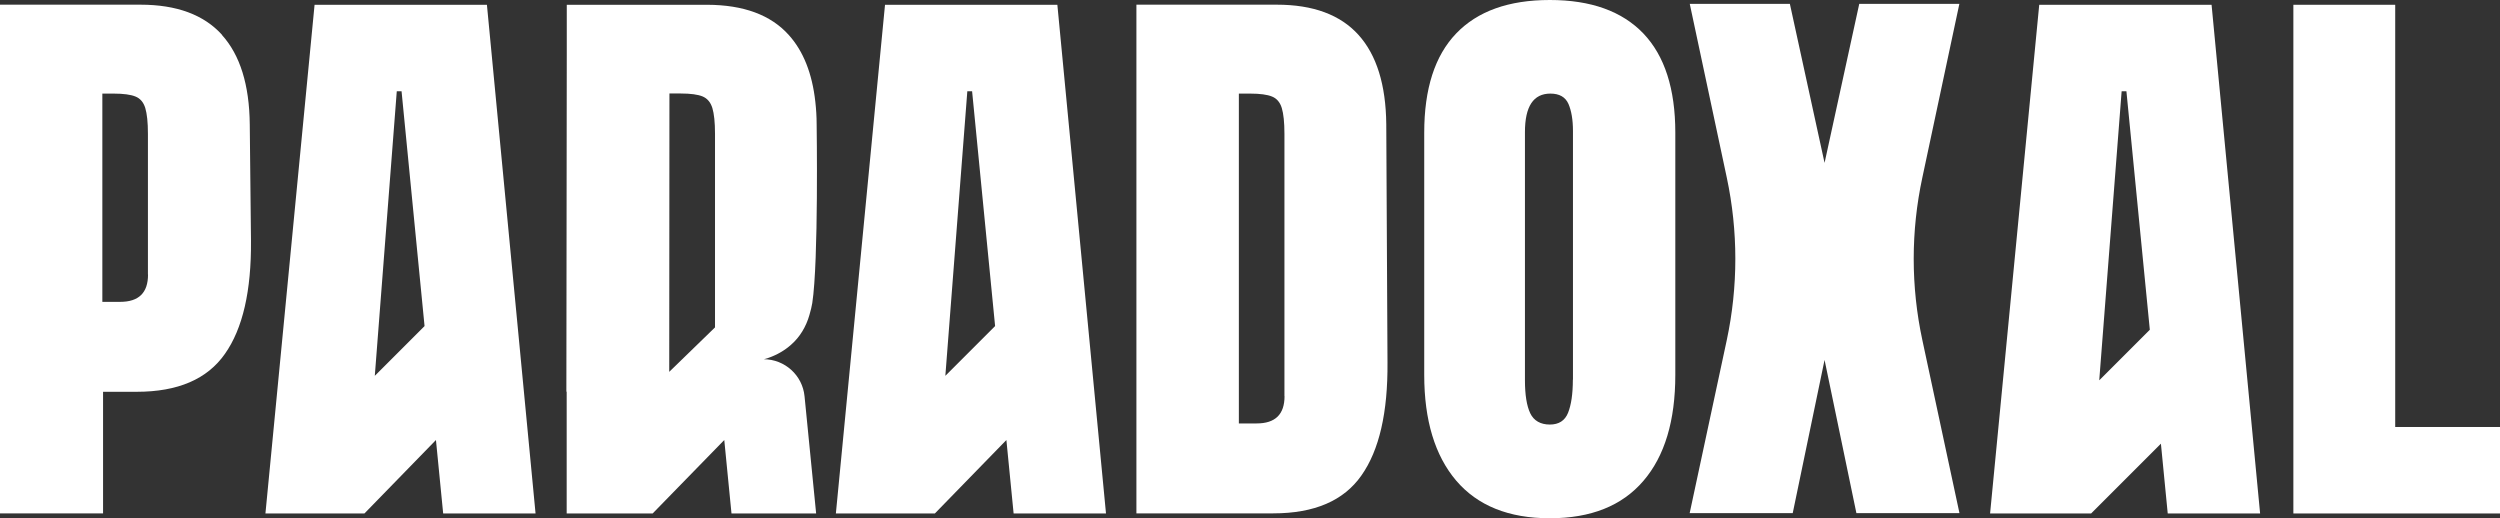
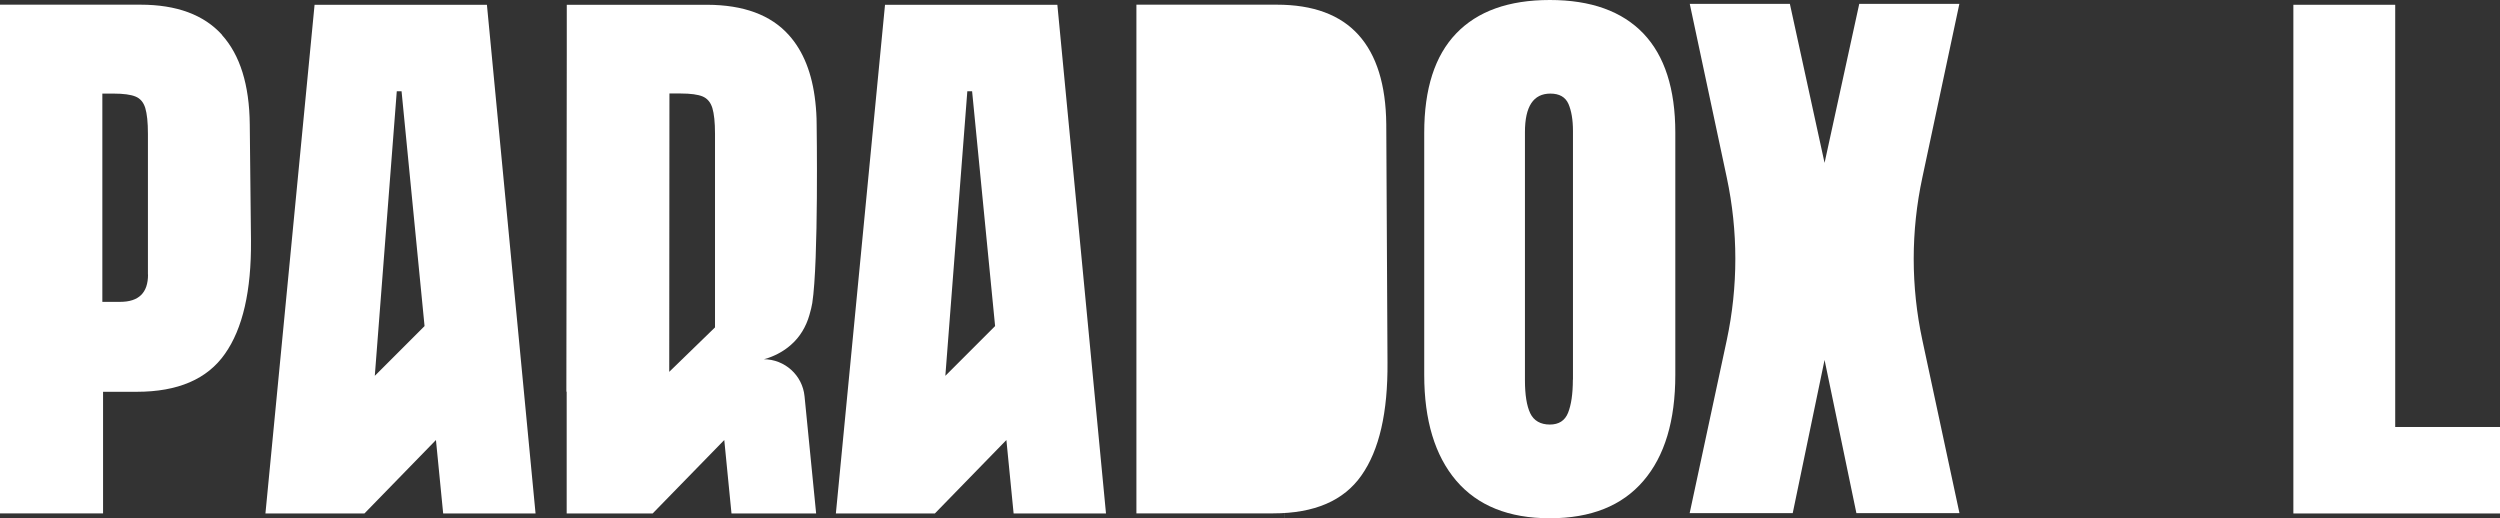
<svg xmlns="http://www.w3.org/2000/svg" id="Camada_2" data-name="Camada 2" viewBox="0 0 245.73 50.93">
  <rect x="0" y="0" width="245.73" height="50.93" fill="#333333" stroke="none" />
  <defs>
    <style>      .cls-1 {        fill: #fff;      }    </style>
  </defs>
  <g id="Camada_1-2" data-name="Camada 1">
    <g>
-       <path class="cls-1" d="M133.53,3.43c-1.79-1.98-4.46-2.97-8.03-2.97h-13.8v50h13.45c4.04,0,6.93-1.24,8.67-3.73,1.75-2.48,2.6-6.19,2.56-11.12l-.12-23.4c-.04-3.88-.95-6.81-2.74-8.79ZM126.26,38.94c0,1.79-.91,2.68-2.74,2.68h-1.75V9.2h1.11c.97,0,1.69.1,2.15.29.47.19.79.57.96,1.13.17.56.26,1.41.26,2.53v25.79Z" />
+       <path class="cls-1" d="M133.53,3.43c-1.79-1.98-4.46-2.97-8.03-2.97h-13.8v50h13.45c4.04,0,6.93-1.24,8.67-3.73,1.75-2.48,2.6-6.19,2.56-11.12l-.12-23.4c-.04-3.88-.95-6.81-2.74-8.79ZM126.26,38.94c0,1.79-.91,2.68-2.74,2.68h-1.75h1.11c.97,0,1.69.1,2.15.29.47.19.79.57.96,1.13.17.56.26,1.41.26,2.53v25.79Z" />
      <path class="cls-1" d="M152.33,0c-4.04,0-7.1,1.1-9.2,3.29-2.1,2.19-3.14,5.44-3.14,9.75v23.81c0,4.46,1.05,7.93,3.14,10.39,2.1,2.46,5.16,3.7,9.2,3.7s7.1-1.22,9.2-3.67c2.1-2.44,3.14-5.92,3.14-10.42V13.04c0-4.31-1.05-7.56-3.14-9.75-2.1-2.19-5.16-3.29-9.2-3.29ZM154.6,37.31c0,1.4-.16,2.48-.47,3.26-.31.78-.91,1.16-1.8,1.16s-1.57-.37-1.92-1.11c-.35-.74-.52-1.82-.52-3.26V12.98c0-2.52.83-3.78,2.5-3.78.89,0,1.48.34,1.78,1.02.29.68.44,1.56.44,2.65v24.45Z" />
-       <path class="cls-1" d="M200.44.47l-4.83,50h9.93l6.86-6.86.67,6.86h9.08L217.38.47h-16.94ZM206.34,37.37l2.2-28.4h.47l2.3,23.44-4.96,4.96Z" />
      <path class="cls-1" d="M86.99.47l-4.83,50h9.73l7.03-7.22.71,7.22h9.08L103.93.47h-16.94ZM92.92,36.94l2.16-27.97h.47l2.26,23.08-4.89,4.89Z" />
      <path class="cls-1" d="M30.92.47l-4.83,50h9.73l7.03-7.22.71,7.22h9.08L47.86.47h-16.94ZM36.84,36.94l2.16-27.97h.47l2.26,23.08-4.89,4.89Z" />
      <polygon class="cls-1" points="235.43 41.97 235.43 .47 225.42 .47 225.42 50.47 245.73 50.47 245.73 41.97 235.43 41.97" />
      <path class="cls-1" d="M188.95,17.46l3.64-17.08h-9.84l-3.41,15.63-3.41-15.63h-9.84l3.64,17.08c1.12,5.26,1.12,10.7,0,15.96l-3.65,17.02h10.13l3.13-15.06,3.13,15.06h10.13l-3.65-17.02c-1.13-5.26-1.13-10.7,0-15.96Z" />
      <path class="cls-1" d="M21.83,3.43c-1.79-1.98-4.46-2.97-8.03-2.97H0v50h10.13v-11.95h3.31c4.04,0,6.93-1.24,8.67-3.73,1.75-2.48,2.6-6.19,2.56-11.12l-.12-11.44c-.04-3.88-.95-6.81-2.74-8.79ZM14.55,26.99c0,1.79-.91,2.68-2.74,2.68h-1.75V9.2h1.11c.97,0,1.69.1,2.15.29.47.19.79.57.96,1.13.17.56.26,1.41.26,2.53v13.83Z" />
      <path class="cls-1" d="M75.09,35.31s.42-.12.46-.14c.87-.31,1.59-.74,2.19-1.27.89-.77,1.5-1.81,1.82-2.94.13-.44.23-.86.28-1.17.63-4.1.43-17.55.43-17.55,0-.79-.05-1.53-.13-2.24-.31-2.79-1.18-4.97-2.6-6.55-1.78-1.99-4.46-2.97-8.03-2.98h-13.8s0,0,0,0v4.55s-.04,33.48-.04,33.48h.03v11.97h8.45l7.04-7.22.71,7.22h8.32l-1.14-11.52c-.2-2.06-1.94-3.64-4.02-3.64ZM70.27,32.19l-4.49,4.36.02-27.36h1.11c.97,0,1.69.1,2.15.29.42.18.72.5.9.97.02.05.04.11.06.17.17.56.26,1.41.26,2.54v19.03Z" />
    </g>
  </g>
</svg>